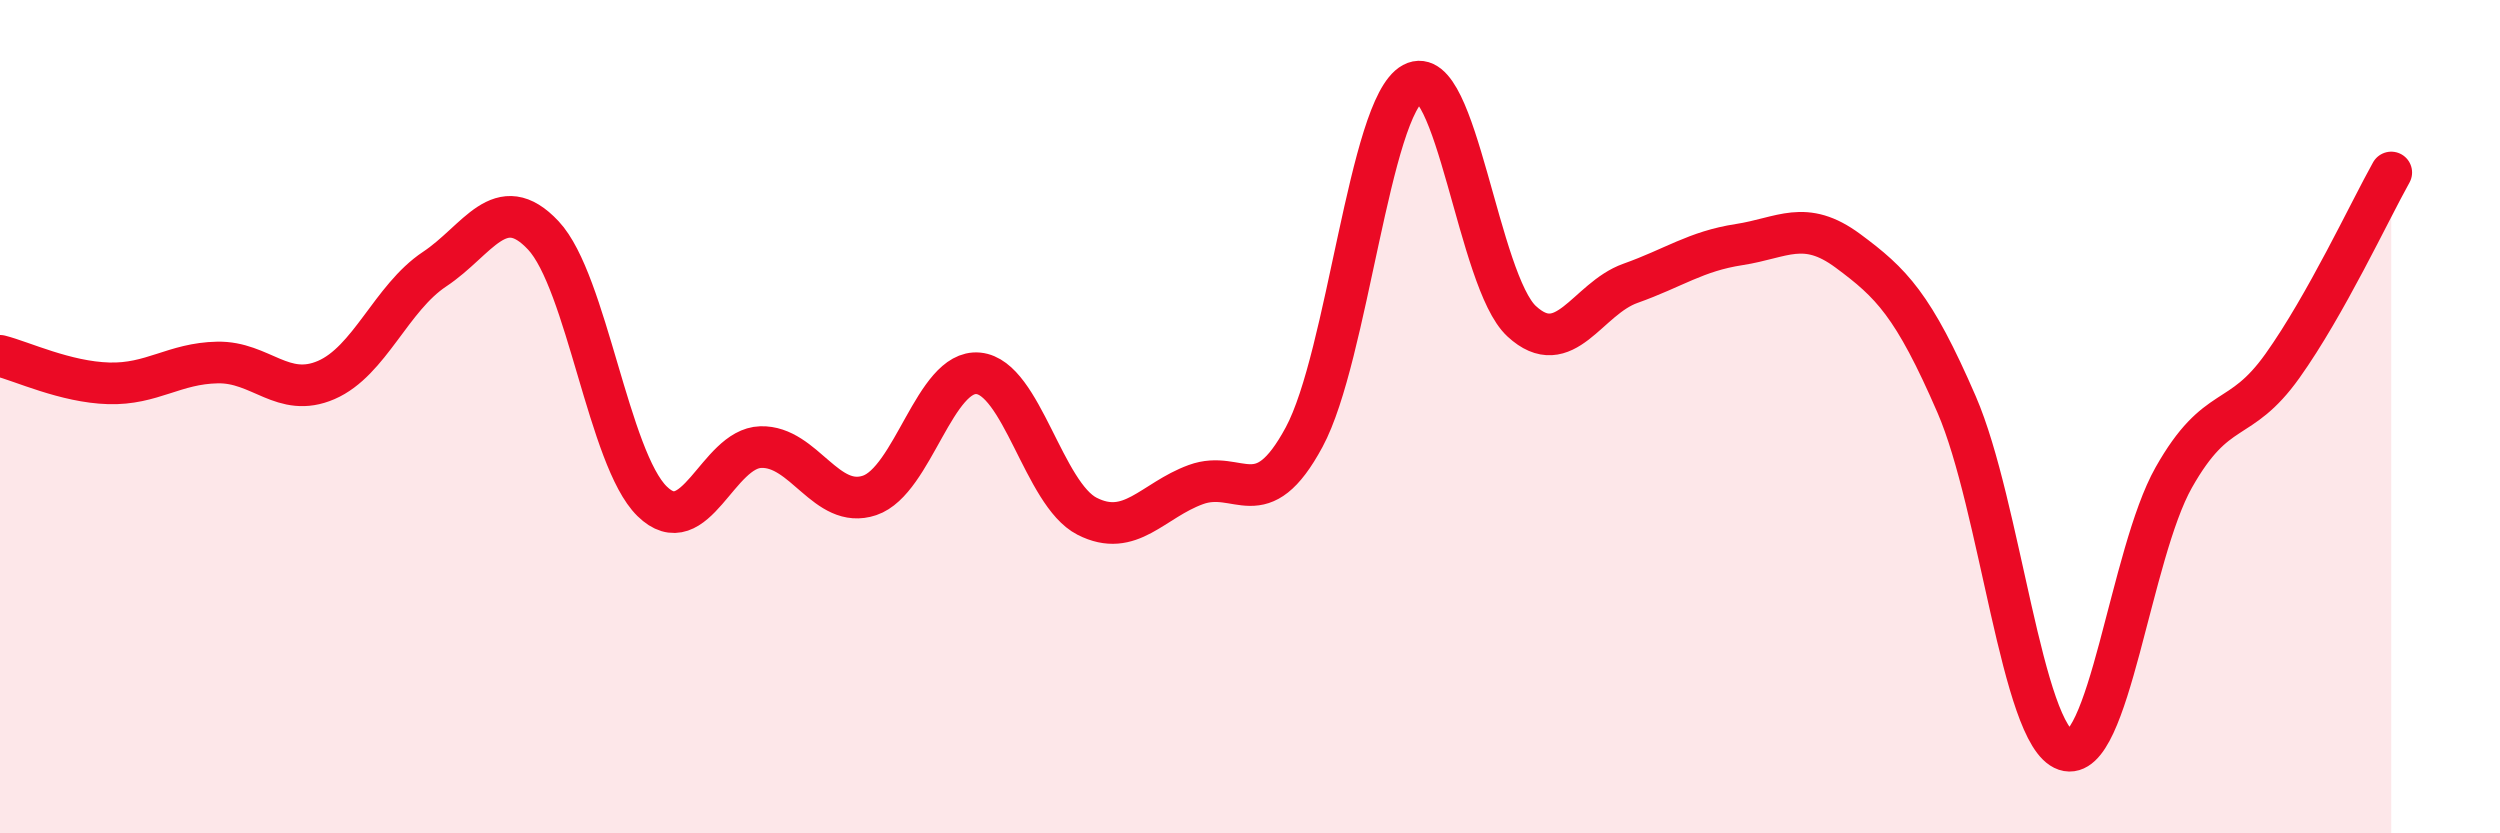
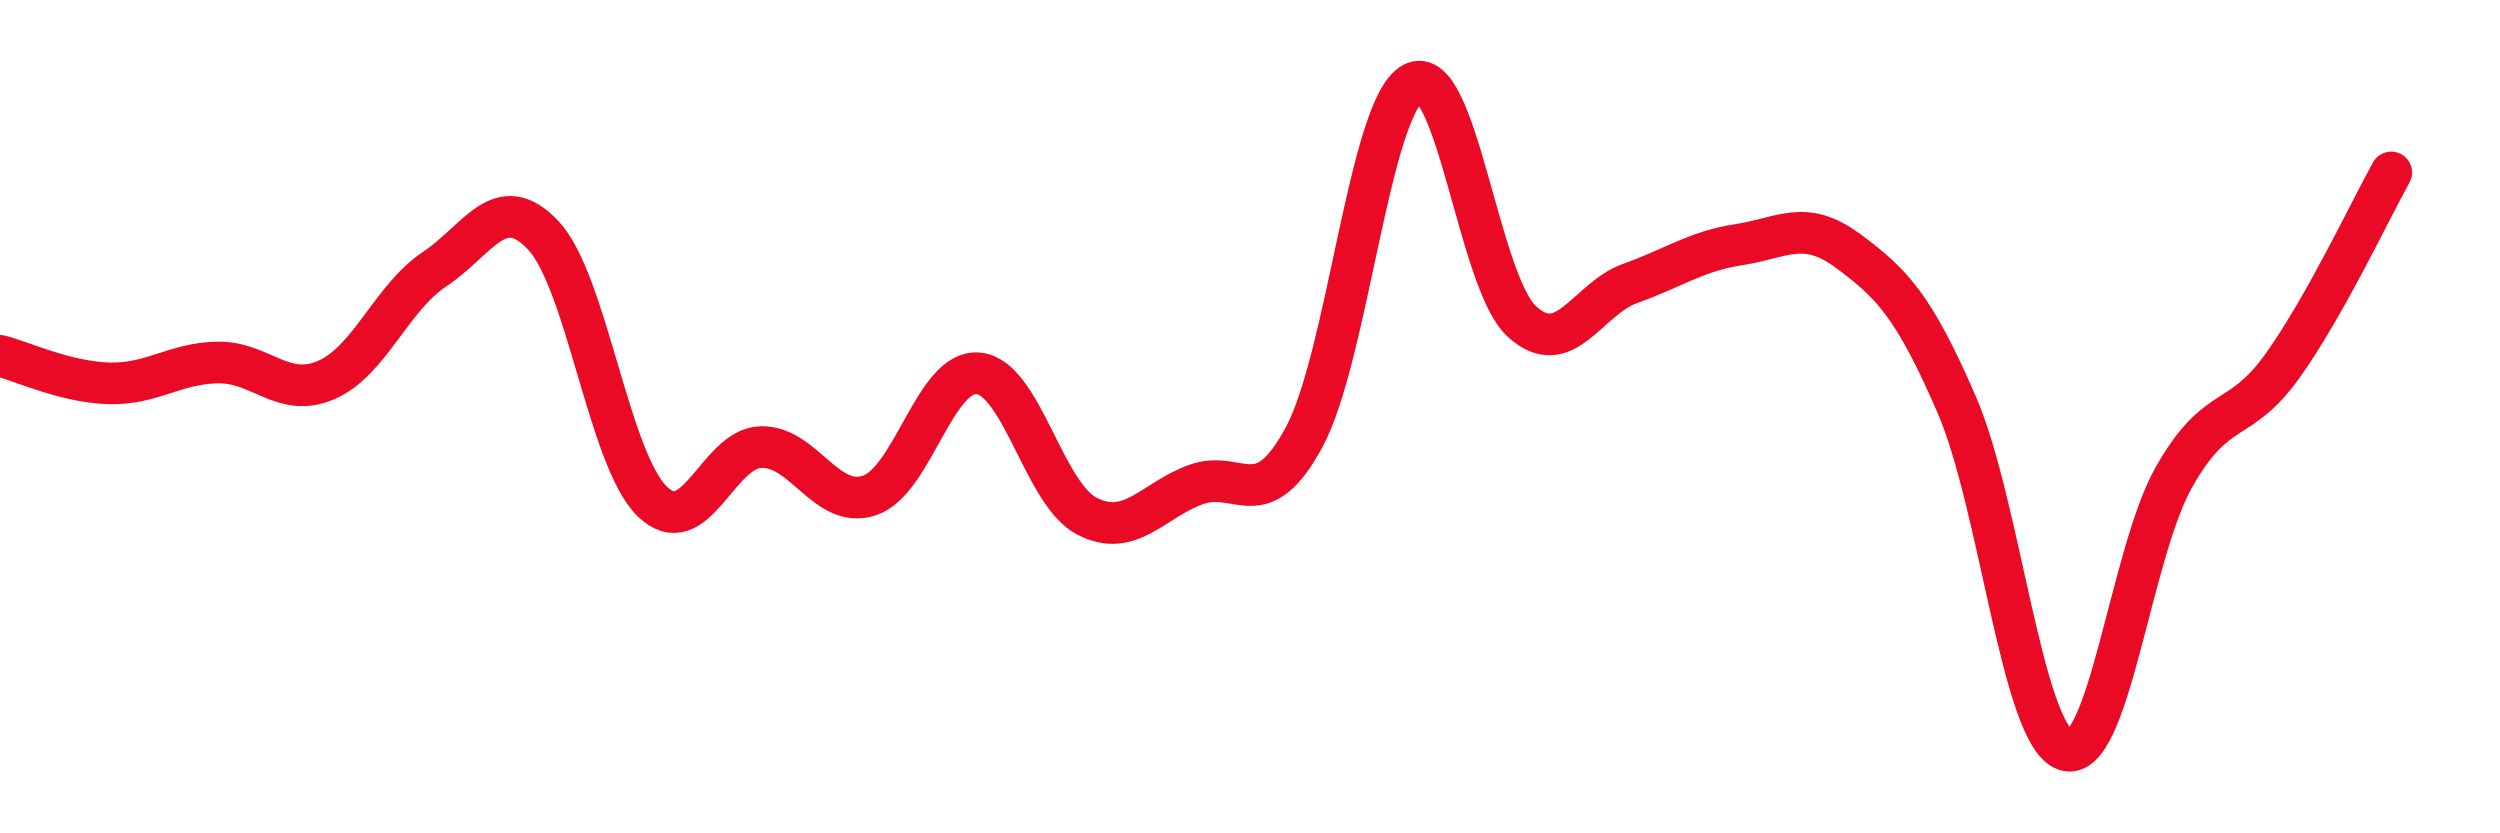
<svg xmlns="http://www.w3.org/2000/svg" width="60" height="20" viewBox="0 0 60 20">
-   <path d="M 0,8.54 C 0.52,8.67 1.57,9.17 2.61,9.2 C 3.65,9.23 4.18,8.72 5.22,8.7 C 6.26,8.68 6.79,9.57 7.83,9.12 C 8.87,8.67 9.39,7.15 10.43,6.46 C 11.47,5.77 12,4.54 13.04,5.65 C 14.08,6.76 14.61,11.01 15.65,12.03 C 16.69,13.05 17.22,10.76 18.26,10.73 C 19.3,10.7 19.83,12.24 20.87,11.89 C 21.91,11.54 22.44,8.86 23.48,8.96 C 24.52,9.06 25.05,11.86 26.09,12.39 C 27.13,12.92 27.66,12.01 28.7,11.63 C 29.74,11.25 30.26,12.42 31.3,10.49 C 32.34,8.56 32.87,2.56 33.91,2 C 34.95,1.44 35.48,6.75 36.52,7.71 C 37.56,8.67 38.09,7.17 39.13,6.8 C 40.17,6.43 40.7,6.03 41.74,5.87 C 42.78,5.71 43.31,5.25 44.35,6.02 C 45.39,6.79 45.92,7.31 46.96,9.71 C 48,12.11 48.53,17.65 49.57,18 C 50.61,18.35 51.13,13.3 52.17,11.46 C 53.21,9.62 53.74,10.24 54.78,8.78 C 55.82,7.32 56.87,5.07 57.39,4.14L57.39 20L0 20Z" fill="#EB0A25" opacity="0.1" stroke-linecap="round" stroke-linejoin="round" />
  <path d="M 0,8.54 C 0.52,8.67 1.57,9.17 2.61,9.2 C 3.65,9.23 4.18,8.72 5.22,8.7 C 6.26,8.68 6.79,9.57 7.83,9.12 C 8.87,8.67 9.39,7.15 10.43,6.46 C 11.47,5.77 12,4.54 13.04,5.65 C 14.08,6.76 14.61,11.01 15.65,12.03 C 16.69,13.05 17.22,10.76 18.26,10.73 C 19.3,10.7 19.83,12.24 20.87,11.89 C 21.91,11.54 22.44,8.86 23.48,8.96 C 24.52,9.06 25.05,11.86 26.09,12.39 C 27.13,12.92 27.66,12.01 28.7,11.63 C 29.74,11.25 30.26,12.42 31.3,10.49 C 32.34,8.56 32.87,2.56 33.91,2 C 34.95,1.44 35.48,6.75 36.52,7.71 C 37.56,8.67 38.09,7.17 39.13,6.8 C 40.17,6.43 40.7,6.03 41.74,5.87 C 42.78,5.71 43.31,5.25 44.35,6.02 C 45.39,6.79 45.92,7.31 46.96,9.71 C 48,12.11 48.53,17.65 49.57,18 C 50.61,18.35 51.13,13.3 52.17,11.46 C 53.21,9.62 53.74,10.24 54.78,8.78 C 55.82,7.32 56.87,5.07 57.39,4.14" stroke="#EB0A25" stroke-width="1" fill="none" stroke-linecap="round" stroke-linejoin="round" />
</svg>